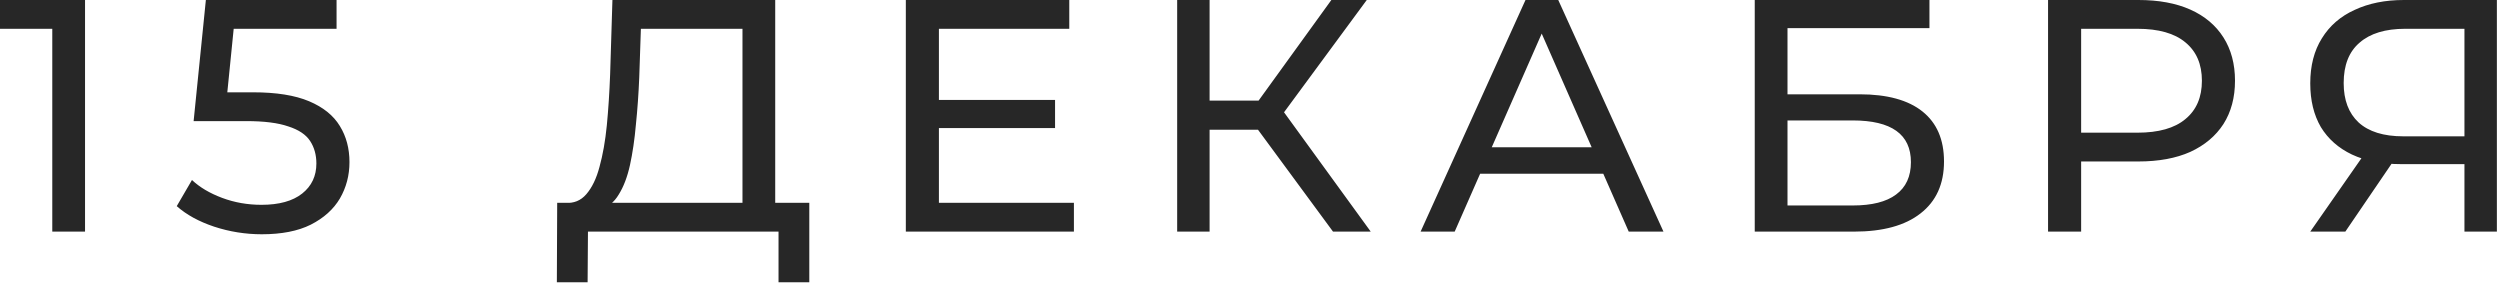
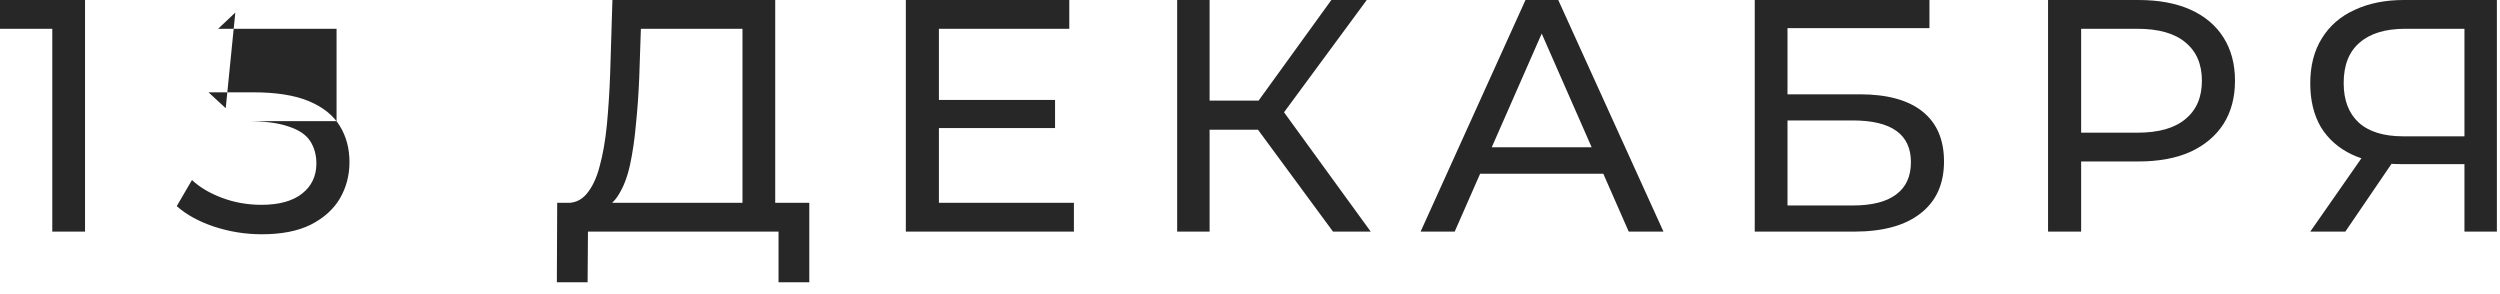
<svg xmlns="http://www.w3.org/2000/svg" width="136" height="16" viewBox="0 0 136 16" fill="none">
-   <path d="M2.844 12.6V0.72L3.618 1.566H0V9.67979e-05H4.626V12.6H2.844ZM14.241 12.744C13.353 12.744 12.489 12.606 11.649 12.33C10.821 12.054 10.143 11.682 9.615 11.214L10.443 9.792C10.863 10.188 11.409 10.512 12.081 10.764C12.753 11.016 13.467 11.142 14.223 11.142C15.183 11.142 15.921 10.938 16.437 10.53C16.953 10.122 17.211 9.576 17.211 8.892C17.211 8.424 17.097 8.016 16.869 7.668C16.641 7.32 16.245 7.056 15.681 6.876C15.129 6.684 14.367 6.588 13.395 6.588H10.533L11.199 9.67979e-05H18.309V1.566H11.865L12.801 0.684L12.279 5.886L11.343 5.022H13.773C15.033 5.022 16.047 5.184 16.815 5.508C17.583 5.832 18.141 6.282 18.489 6.858C18.837 7.422 19.011 8.076 19.011 8.82C19.011 9.54 18.837 10.2 18.489 10.8C18.141 11.388 17.613 11.862 16.905 12.222C16.209 12.57 15.321 12.744 14.241 12.744ZM40.391 11.754V1.566H34.864L34.775 4.212C34.739 5.1 34.678 5.952 34.594 6.768C34.523 7.584 34.414 8.322 34.27 8.982C34.127 9.63 33.922 10.164 33.658 10.584C33.407 11.004 33.083 11.262 32.687 11.358L30.742 11.034C31.21 11.07 31.595 10.914 31.895 10.566C32.206 10.206 32.447 9.708 32.614 9.072C32.794 8.424 32.926 7.674 33.011 6.822C33.094 5.958 33.154 5.034 33.191 4.05L33.316 9.67979e-05H42.172V11.754H40.391ZM30.293 15.354L30.311 11.034H44.026V15.354H42.352V12.6H31.985L31.966 15.354H30.293ZM50.915 5.436H57.395V6.966H50.915V5.436ZM51.077 11.034H58.421V12.6H49.277V9.67979e-05H58.169V1.566H51.077V11.034ZM72.516 12.6L67.944 6.39L69.402 5.49L74.568 12.6H72.516ZM64.038 12.6V9.67979e-05H65.802V12.6H64.038ZM65.262 7.056V5.472H69.348V7.056H65.262ZM69.564 6.498L67.908 6.246L72.426 9.67979e-05H74.352L69.564 6.498ZM77.281 12.6L82.987 9.67979e-05H84.769L90.493 12.6H88.603L83.509 1.008H84.229L79.135 12.6H77.281ZM79.711 9.45L80.197 8.01H87.289L87.811 9.45H79.711ZM95.458 12.6V9.67979e-05H104.962V1.53H97.24V5.13H101.164C102.664 5.13 103.804 5.442 104.584 6.066C105.364 6.69 105.754 7.596 105.754 8.784C105.754 10.008 105.328 10.95 104.476 11.61C103.636 12.27 102.43 12.6 100.858 12.6H95.458ZM97.24 11.178H100.786C101.83 11.178 102.616 10.98 103.144 10.584C103.684 10.188 103.954 9.6 103.954 8.82C103.954 7.308 102.898 6.552 100.786 6.552H97.24V11.178ZM111.414 12.6V9.67979e-05H116.328C117.432 9.67979e-05 118.374 0.174 119.154 0.522C119.934 0.87 120.534 1.374 120.954 2.034C121.374 2.694 121.584 3.48 121.584 4.392C121.584 5.304 121.374 6.09 120.954 6.75C120.534 7.398 119.934 7.902 119.154 8.262C118.374 8.61 117.432 8.784 116.328 8.784H112.404L113.214 7.938V12.6H111.414ZM113.214 8.118L112.404 7.218H116.274C117.426 7.218 118.296 6.972 118.884 6.48C119.484 5.988 119.784 5.292 119.784 4.392C119.784 3.492 119.484 2.796 118.884 2.304C118.296 1.812 117.426 1.566 116.274 1.566H112.404L113.214 0.666V8.118ZM134.066 12.6V8.496L134.534 8.928H130.592C129.572 8.928 128.69 8.754 127.946 8.406C127.214 8.058 126.65 7.56 126.254 6.912C125.87 6.252 125.678 5.46 125.678 4.536C125.678 3.576 125.888 2.76 126.308 2.088C126.728 1.404 127.322 0.888 128.09 0.54C128.858 0.18 129.752 9.67979e-05 130.772 9.67979e-05H135.83V12.6H134.066ZM125.678 12.6L128.792 8.136H130.628L127.586 12.6H125.678ZM134.066 7.92V1.044L134.534 1.566H130.844C129.764 1.566 128.936 1.818 128.36 2.322C127.784 2.814 127.496 3.546 127.496 4.518C127.496 5.442 127.766 6.156 128.306 6.66C128.858 7.164 129.668 7.416 130.736 7.416H134.534L134.066 7.92Z" fill="#272727" />
+   <path d="M2.844 12.6V0.72L3.618 1.566H0V9.67979e-05H4.626V12.6H2.844ZM14.241 12.744C13.353 12.744 12.489 12.606 11.649 12.33C10.821 12.054 10.143 11.682 9.615 11.214L10.443 9.792C10.863 10.188 11.409 10.512 12.081 10.764C12.753 11.016 13.467 11.142 14.223 11.142C15.183 11.142 15.921 10.938 16.437 10.53C16.953 10.122 17.211 9.576 17.211 8.892C17.211 8.424 17.097 8.016 16.869 7.668C16.641 7.32 16.245 7.056 15.681 6.876C15.129 6.684 14.367 6.588 13.395 6.588H10.533H18.309V1.566H11.865L12.801 0.684L12.279 5.886L11.343 5.022H13.773C15.033 5.022 16.047 5.184 16.815 5.508C17.583 5.832 18.141 6.282 18.489 6.858C18.837 7.422 19.011 8.076 19.011 8.82C19.011 9.54 18.837 10.2 18.489 10.8C18.141 11.388 17.613 11.862 16.905 12.222C16.209 12.57 15.321 12.744 14.241 12.744ZM40.391 11.754V1.566H34.864L34.775 4.212C34.739 5.1 34.678 5.952 34.594 6.768C34.523 7.584 34.414 8.322 34.27 8.982C34.127 9.63 33.922 10.164 33.658 10.584C33.407 11.004 33.083 11.262 32.687 11.358L30.742 11.034C31.21 11.07 31.595 10.914 31.895 10.566C32.206 10.206 32.447 9.708 32.614 9.072C32.794 8.424 32.926 7.674 33.011 6.822C33.094 5.958 33.154 5.034 33.191 4.05L33.316 9.67979e-05H42.172V11.754H40.391ZM30.293 15.354L30.311 11.034H44.026V15.354H42.352V12.6H31.985L31.966 15.354H30.293ZM50.915 5.436H57.395V6.966H50.915V5.436ZM51.077 11.034H58.421V12.6H49.277V9.67979e-05H58.169V1.566H51.077V11.034ZM72.516 12.6L67.944 6.39L69.402 5.49L74.568 12.6H72.516ZM64.038 12.6V9.67979e-05H65.802V12.6H64.038ZM65.262 7.056V5.472H69.348V7.056H65.262ZM69.564 6.498L67.908 6.246L72.426 9.67979e-05H74.352L69.564 6.498ZM77.281 12.6L82.987 9.67979e-05H84.769L90.493 12.6H88.603L83.509 1.008H84.229L79.135 12.6H77.281ZM79.711 9.45L80.197 8.01H87.289L87.811 9.45H79.711ZM95.458 12.6V9.67979e-05H104.962V1.53H97.24V5.13H101.164C102.664 5.13 103.804 5.442 104.584 6.066C105.364 6.69 105.754 7.596 105.754 8.784C105.754 10.008 105.328 10.95 104.476 11.61C103.636 12.27 102.43 12.6 100.858 12.6H95.458ZM97.24 11.178H100.786C101.83 11.178 102.616 10.98 103.144 10.584C103.684 10.188 103.954 9.6 103.954 8.82C103.954 7.308 102.898 6.552 100.786 6.552H97.24V11.178ZM111.414 12.6V9.67979e-05H116.328C117.432 9.67979e-05 118.374 0.174 119.154 0.522C119.934 0.87 120.534 1.374 120.954 2.034C121.374 2.694 121.584 3.48 121.584 4.392C121.584 5.304 121.374 6.09 120.954 6.75C120.534 7.398 119.934 7.902 119.154 8.262C118.374 8.61 117.432 8.784 116.328 8.784H112.404L113.214 7.938V12.6H111.414ZM113.214 8.118L112.404 7.218H116.274C117.426 7.218 118.296 6.972 118.884 6.48C119.484 5.988 119.784 5.292 119.784 4.392C119.784 3.492 119.484 2.796 118.884 2.304C118.296 1.812 117.426 1.566 116.274 1.566H112.404L113.214 0.666V8.118ZM134.066 12.6V8.496L134.534 8.928H130.592C129.572 8.928 128.69 8.754 127.946 8.406C127.214 8.058 126.65 7.56 126.254 6.912C125.87 6.252 125.678 5.46 125.678 4.536C125.678 3.576 125.888 2.76 126.308 2.088C126.728 1.404 127.322 0.888 128.09 0.54C128.858 0.18 129.752 9.67979e-05 130.772 9.67979e-05H135.83V12.6H134.066ZM125.678 12.6L128.792 8.136H130.628L127.586 12.6H125.678ZM134.066 7.92V1.044L134.534 1.566H130.844C129.764 1.566 128.936 1.818 128.36 2.322C127.784 2.814 127.496 3.546 127.496 4.518C127.496 5.442 127.766 6.156 128.306 6.66C128.858 7.164 129.668 7.416 130.736 7.416H134.534L134.066 7.92Z" fill="#272727" />
</svg>